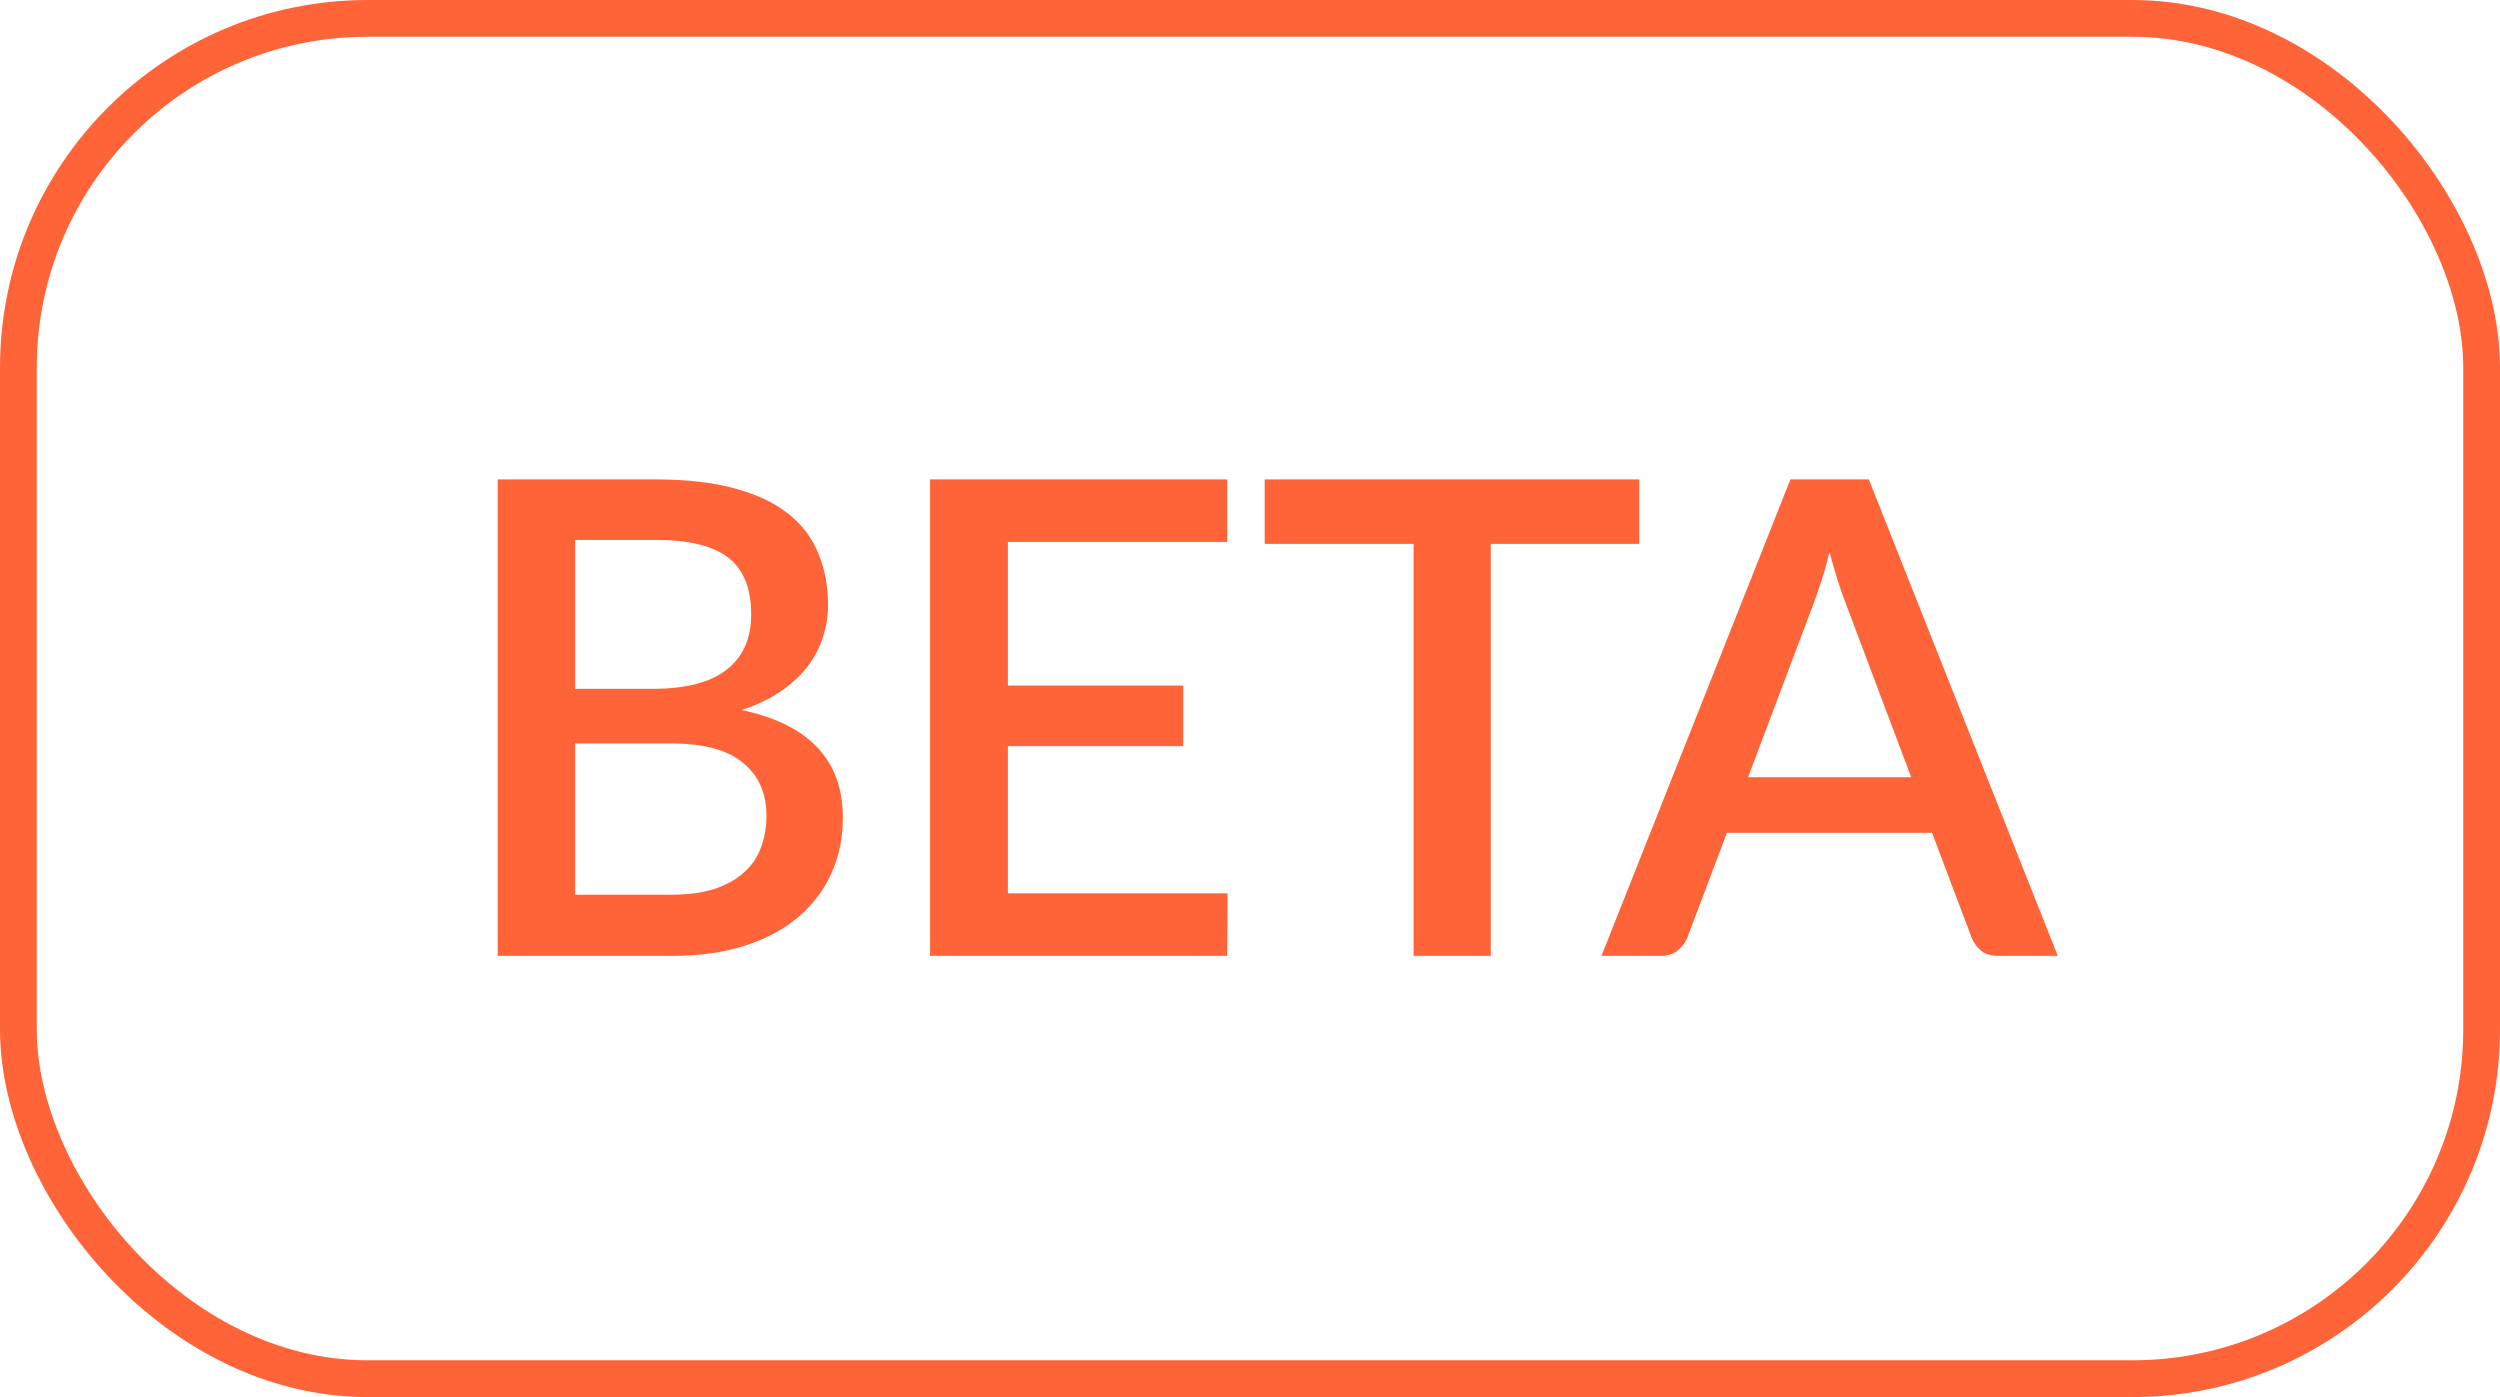
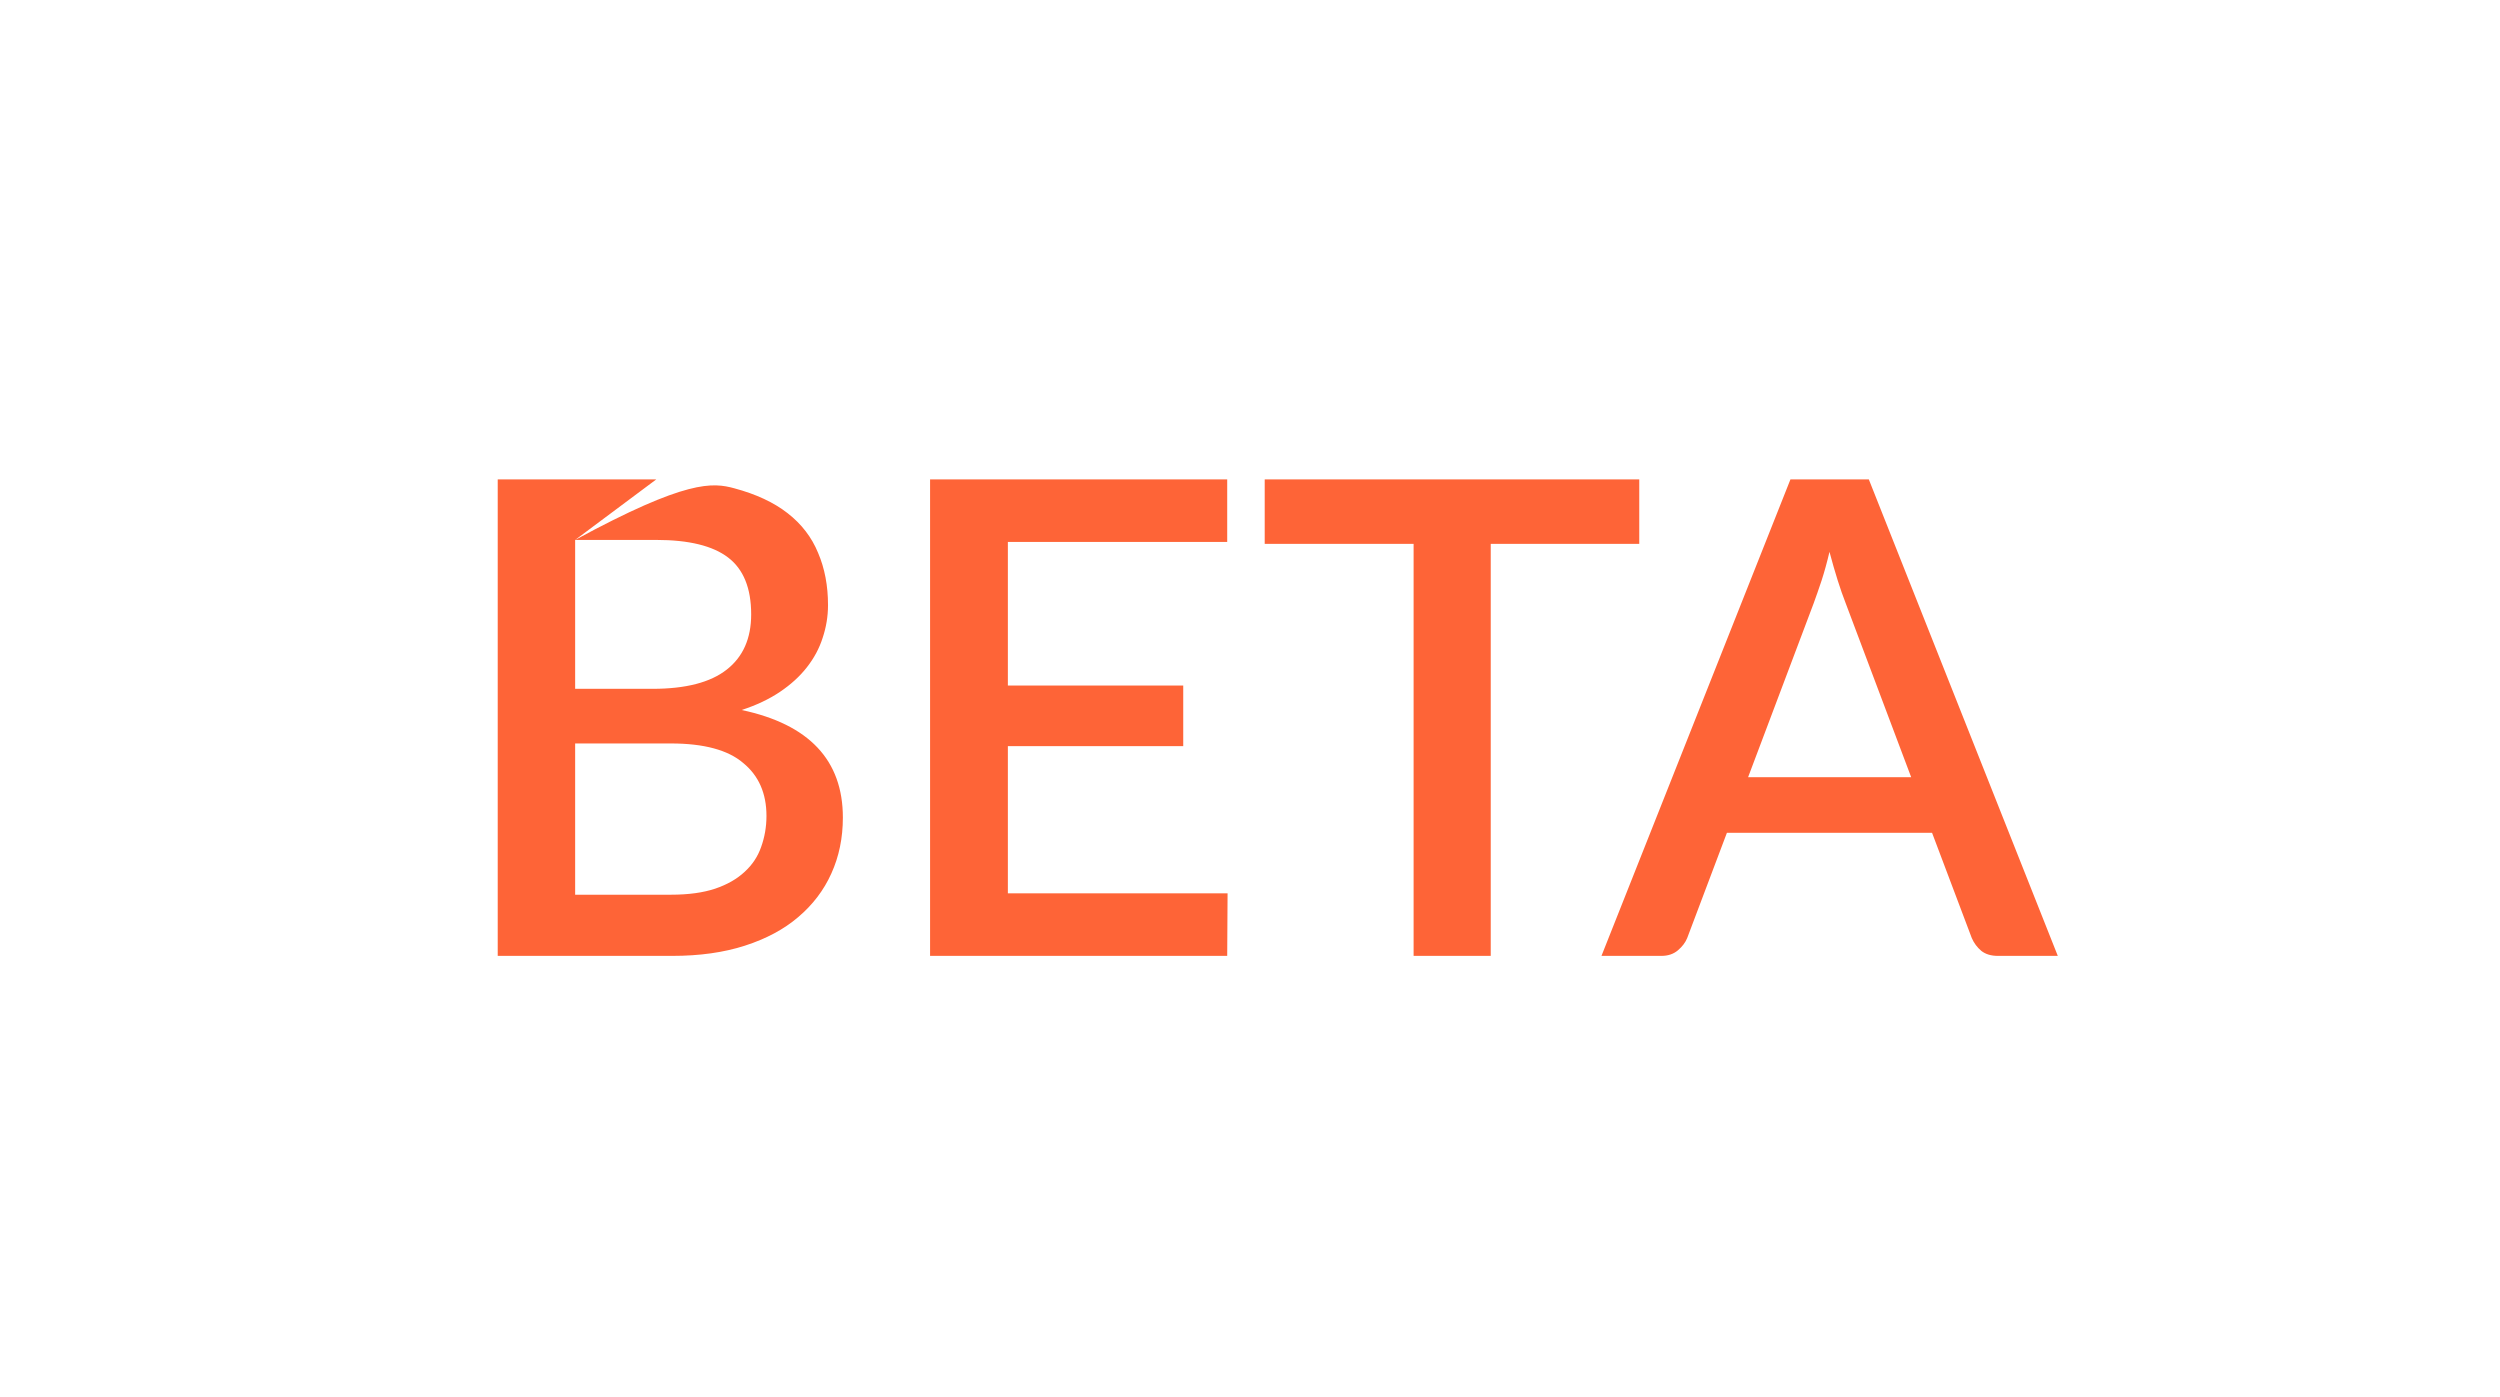
<svg xmlns="http://www.w3.org/2000/svg" width="34" height="19" viewBox="0 0 34 19" fill="none">
-   <path d="M9.127 12.168C9.364 12.168 9.564 12.14 9.726 12.086C9.891 12.03 10.024 11.953 10.127 11.857C10.232 11.761 10.306 11.649 10.351 11.52C10.399 11.387 10.424 11.246 10.424 11.097C10.424 10.79 10.319 10.55 10.108 10.377C9.902 10.2 9.573 10.111 9.123 10.111H7.822V12.168H9.127ZM7.822 7.343V9.368H8.876C9.325 9.368 9.662 9.281 9.883 9.107C10.105 8.934 10.216 8.683 10.216 8.356C10.216 7.999 10.111 7.741 9.902 7.582C9.694 7.423 9.369 7.343 8.925 7.343H7.822ZM8.925 6.52C9.339 6.52 9.693 6.561 9.987 6.641C10.281 6.72 10.523 6.832 10.711 6.979C10.9 7.126 11.039 7.306 11.126 7.519C11.216 7.729 11.261 7.966 11.261 8.23C11.261 8.383 11.236 8.531 11.188 8.675C11.143 8.816 11.072 8.95 10.973 9.076C10.877 9.199 10.755 9.31 10.608 9.409C10.461 9.508 10.287 9.591 10.086 9.656C11.004 9.851 11.463 10.339 11.463 11.119C11.463 11.395 11.411 11.649 11.306 11.88C11.204 12.107 11.053 12.306 10.855 12.473C10.661 12.639 10.419 12.768 10.131 12.861C9.843 12.954 9.514 13 9.146 13H6.769V6.52H8.925ZM16.695 12.149L16.69 13H12.649V6.52H16.69V7.37H13.707V9.323H16.092V10.147H13.707V12.149H16.695ZM22.294 7.397H20.274V13H19.225V7.397H17.2V6.52H22.294V7.397ZM25.992 10.57L25.101 8.203C25.029 8.02 24.956 7.787 24.881 7.505C24.848 7.646 24.812 7.777 24.773 7.897C24.734 8.014 24.698 8.117 24.665 8.207L23.774 10.57H25.992ZM27.986 13H27.171C27.078 13 27.003 12.977 26.946 12.932C26.889 12.884 26.846 12.826 26.816 12.757L26.276 11.326H23.486L22.946 12.757C22.922 12.817 22.88 12.873 22.82 12.924C22.76 12.975 22.685 13 22.595 13H21.78L24.35 6.52H25.416L27.986 13Z" fill="#FE6437" />
-   <rect x="0.25" y="0.25" width="33.5" height="18.5" rx="4.75" stroke="#FE6437" stroke-width="0.5" />
+   <path d="M9.127 12.168C9.364 12.168 9.564 12.14 9.726 12.086C9.891 12.03 10.024 11.953 10.127 11.857C10.232 11.761 10.306 11.649 10.351 11.52C10.399 11.387 10.424 11.246 10.424 11.097C10.424 10.79 10.319 10.55 10.108 10.377C9.902 10.2 9.573 10.111 9.123 10.111H7.822V12.168H9.127ZM7.822 7.343V9.368H8.876C9.325 9.368 9.662 9.281 9.883 9.107C10.105 8.934 10.216 8.683 10.216 8.356C10.216 7.999 10.111 7.741 9.902 7.582C9.694 7.423 9.369 7.343 8.925 7.343H7.822ZC9.339 6.52 9.693 6.561 9.987 6.641C10.281 6.72 10.523 6.832 10.711 6.979C10.9 7.126 11.039 7.306 11.126 7.519C11.216 7.729 11.261 7.966 11.261 8.23C11.261 8.383 11.236 8.531 11.188 8.675C11.143 8.816 11.072 8.95 10.973 9.076C10.877 9.199 10.755 9.31 10.608 9.409C10.461 9.508 10.287 9.591 10.086 9.656C11.004 9.851 11.463 10.339 11.463 11.119C11.463 11.395 11.411 11.649 11.306 11.88C11.204 12.107 11.053 12.306 10.855 12.473C10.661 12.639 10.419 12.768 10.131 12.861C9.843 12.954 9.514 13 9.146 13H6.769V6.52H8.925ZM16.695 12.149L16.69 13H12.649V6.52H16.69V7.37H13.707V9.323H16.092V10.147H13.707V12.149H16.695ZM22.294 7.397H20.274V13H19.225V7.397H17.2V6.52H22.294V7.397ZM25.992 10.57L25.101 8.203C25.029 8.02 24.956 7.787 24.881 7.505C24.848 7.646 24.812 7.777 24.773 7.897C24.734 8.014 24.698 8.117 24.665 8.207L23.774 10.57H25.992ZM27.986 13H27.171C27.078 13 27.003 12.977 26.946 12.932C26.889 12.884 26.846 12.826 26.816 12.757L26.276 11.326H23.486L22.946 12.757C22.922 12.817 22.88 12.873 22.82 12.924C22.76 12.975 22.685 13 22.595 13H21.78L24.35 6.52H25.416L27.986 13Z" fill="#FE6437" />
</svg>